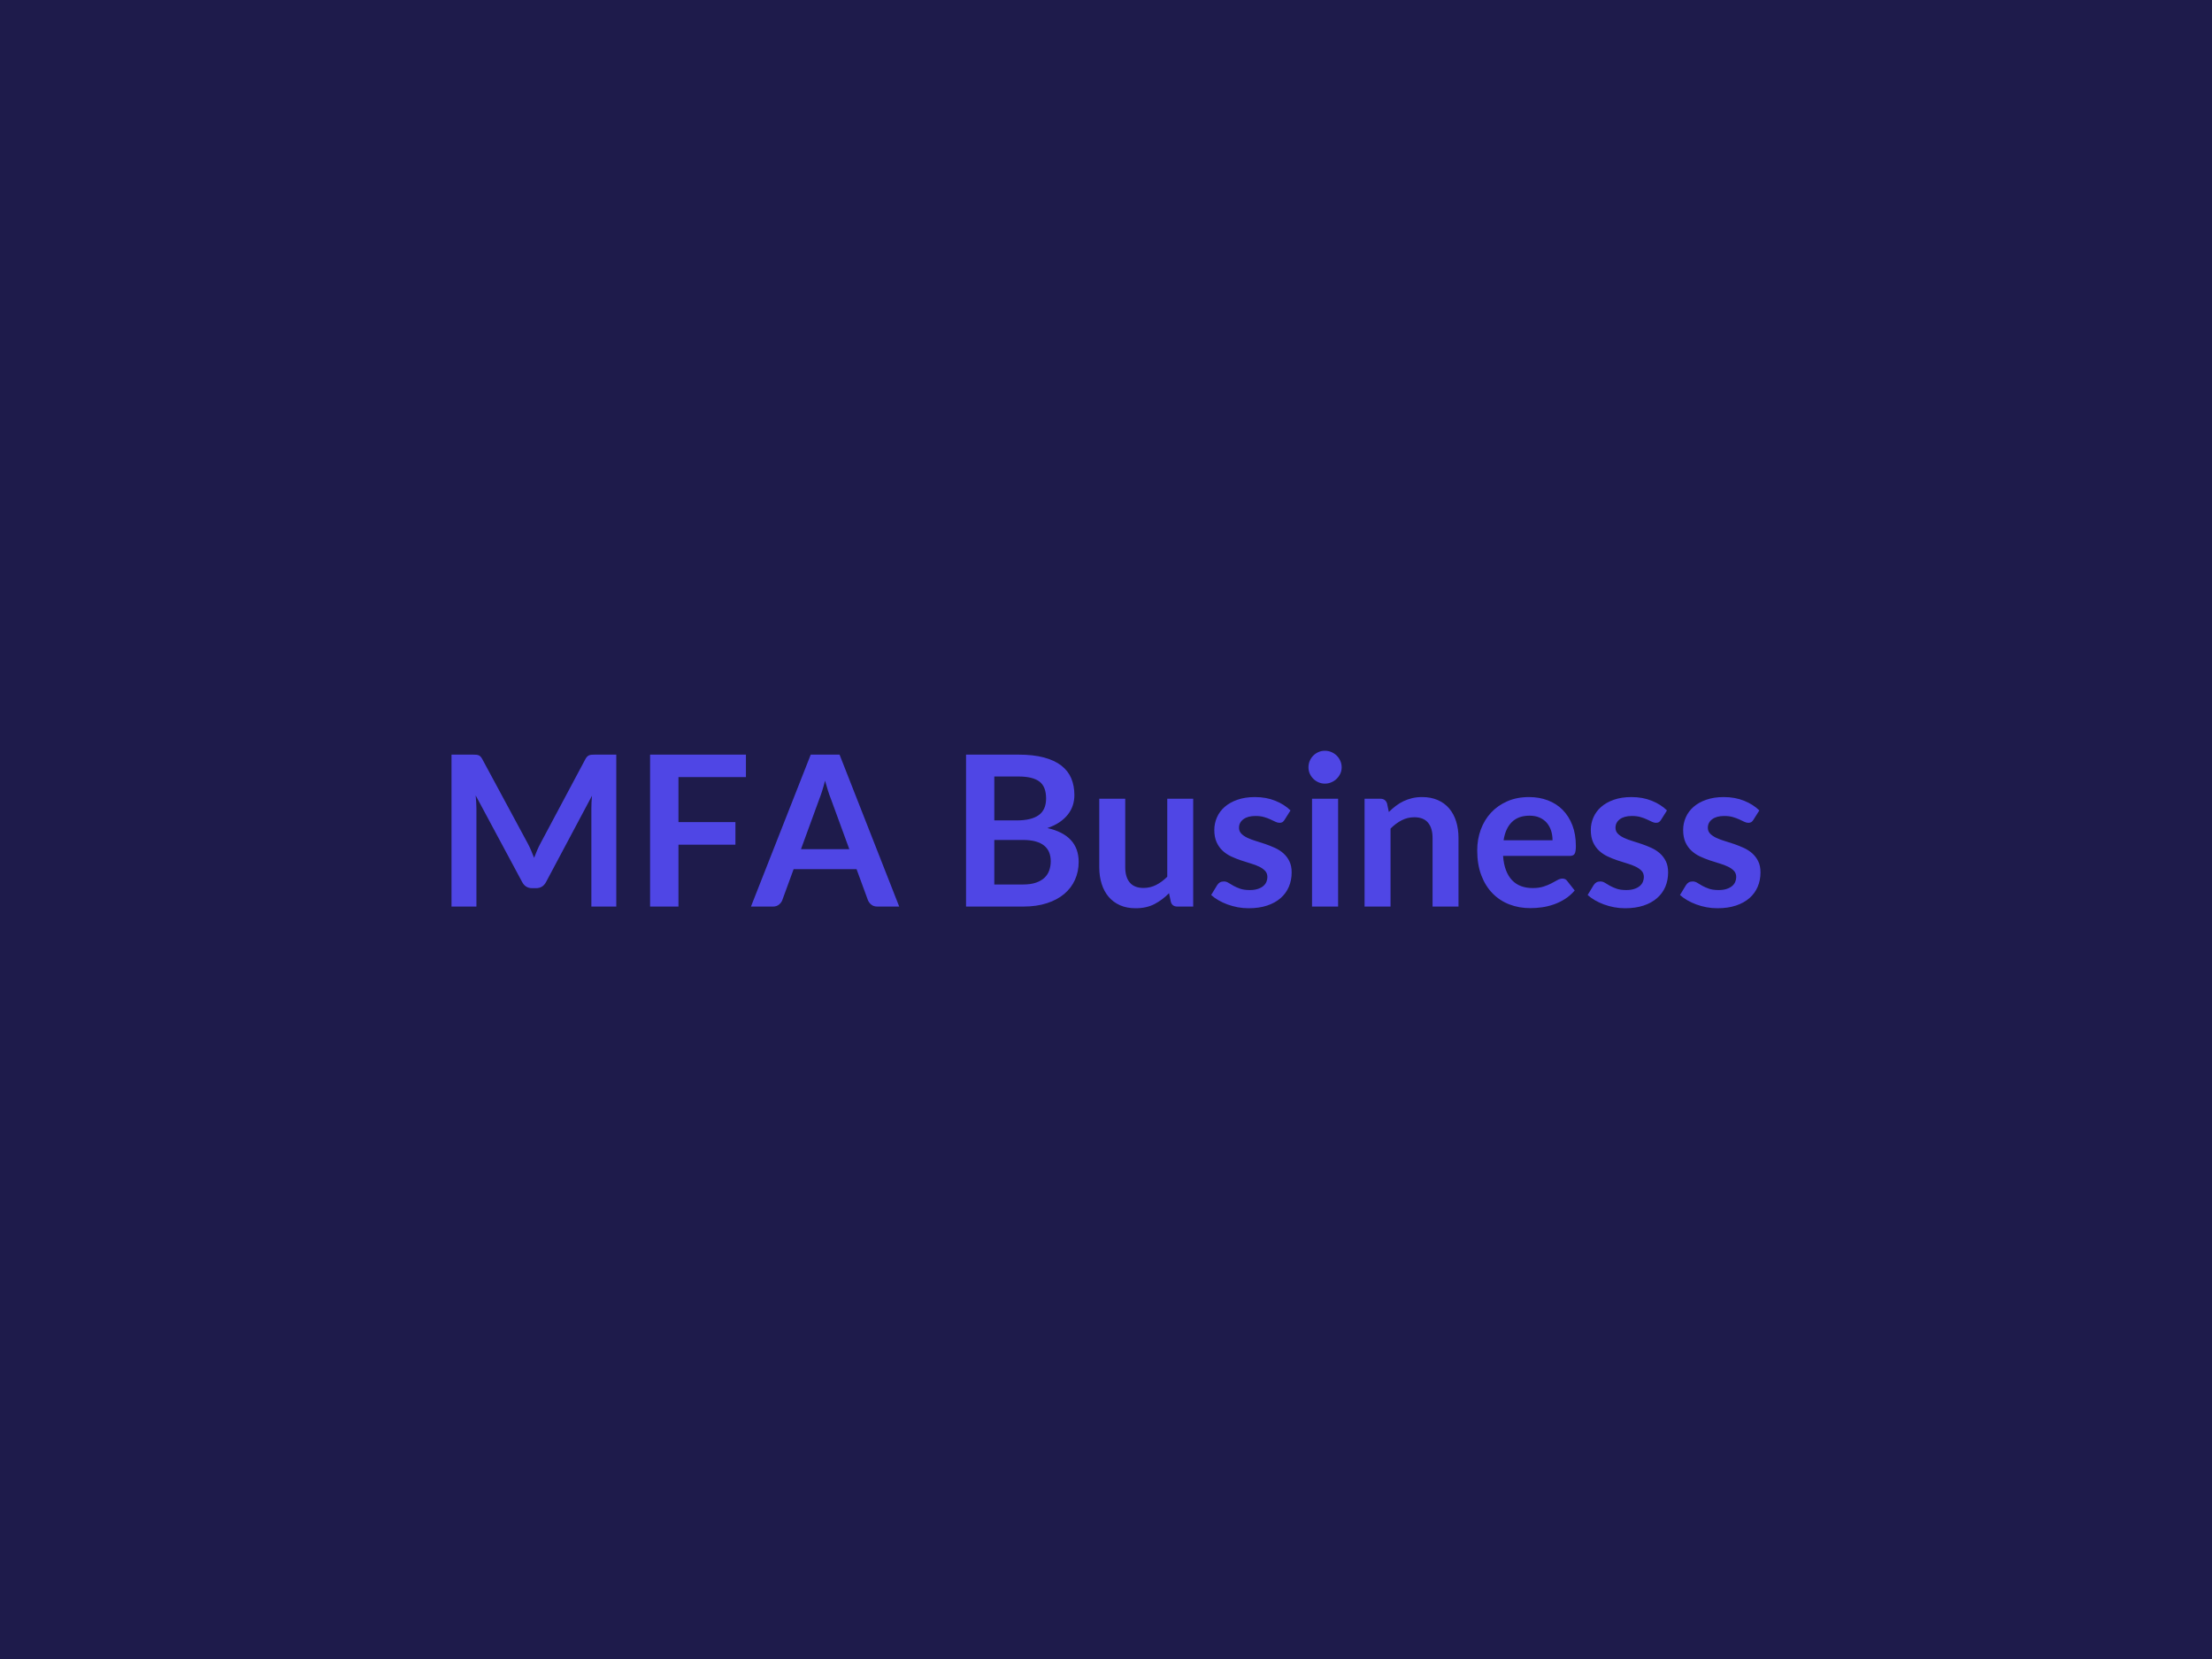
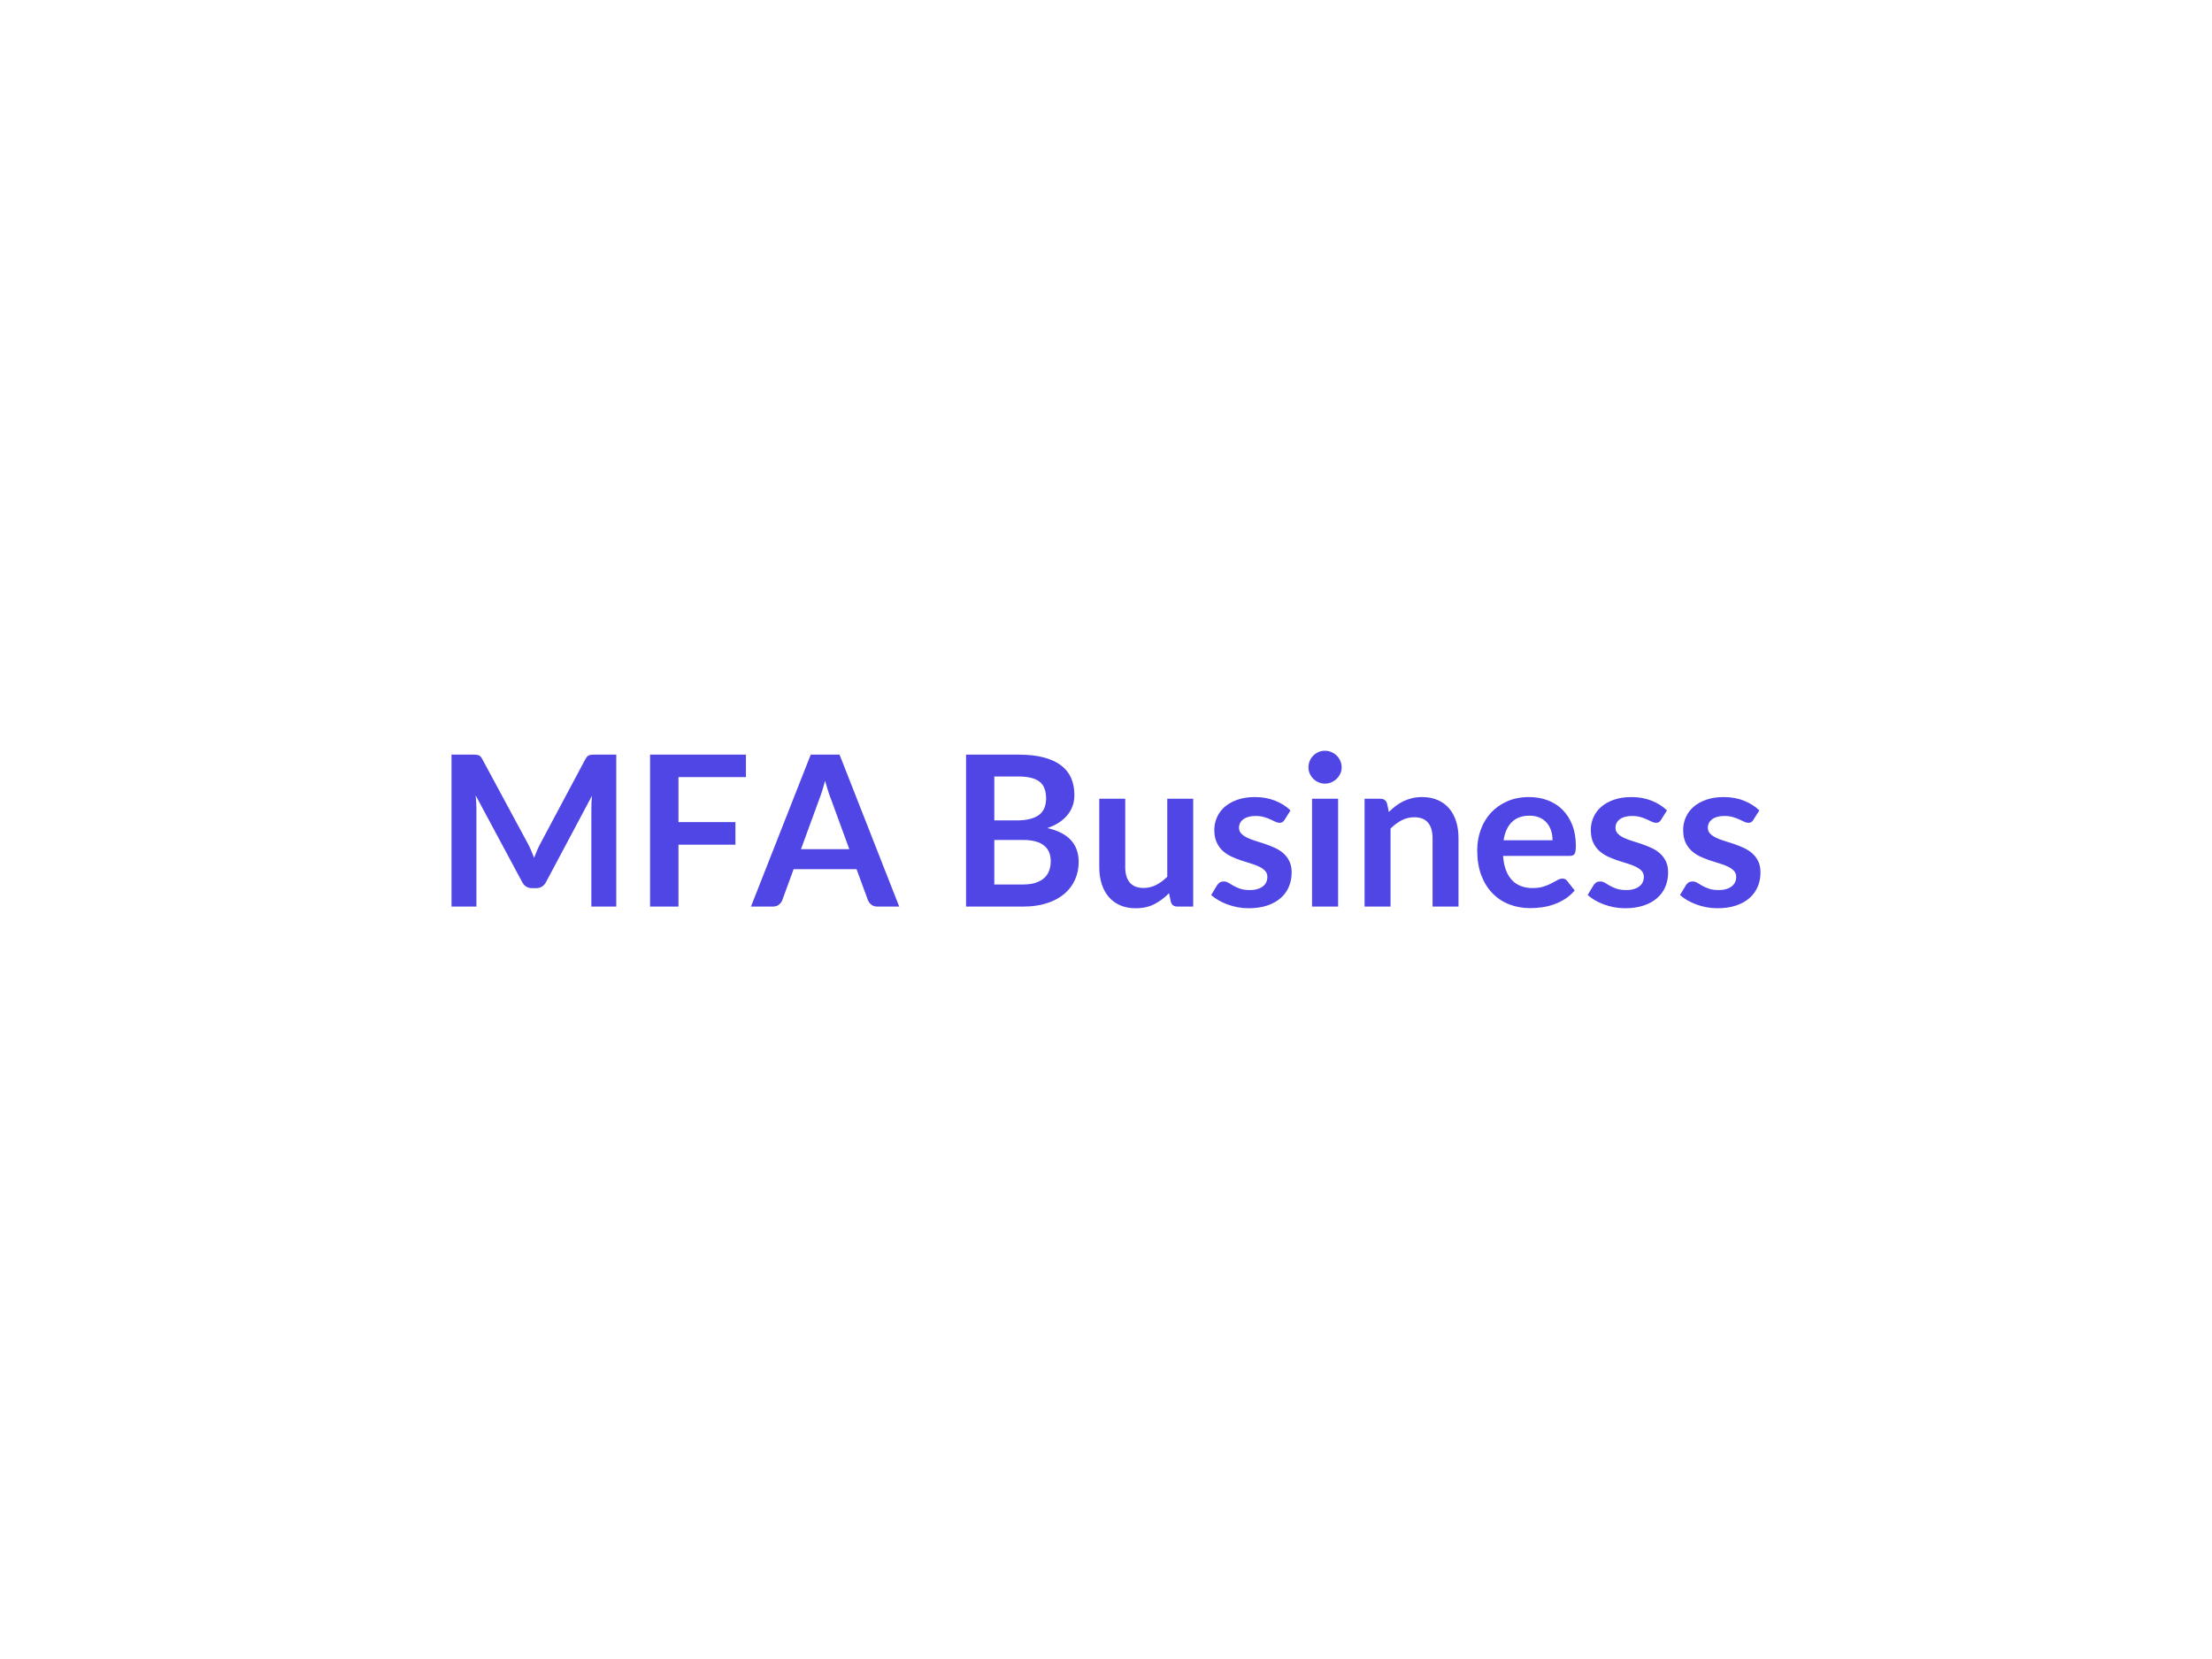
<svg xmlns="http://www.w3.org/2000/svg" width="800" height="600" viewBox="0 0 800 600">
-   <rect width="100%" height="100%" fill="#1e1b4b" />
  <path fill="#4f46e5" d="M215.165 272.92h7.72v54.95h-9.01v-35.49q0-2.13.23-4.6l-16.61 31.2q-1.18 2.24-3.61 2.24h-1.44q-2.43 0-3.61-2.24l-16.8-31.31q.12 1.25.19 2.47.08 1.21.08 2.24v35.49h-9.01v-54.95h7.72q.68 0 1.17.04.5.04.9.19t.72.49q.32.35.63.92l16.45 30.51q.65 1.22 1.2 2.51t1.08 2.66q.53-1.41 1.1-2.72t1.22-2.53l16.22-30.43q.31-.57.65-.92.34-.34.74-.49t.89-.19q.5-.04 1.18-.04m54.61 8.13h-24.4v16.27h20.6v8.17h-20.6v22.38h-10.26v-54.95h34.66zm19.91 26.07h17.48l-6.69-18.28q-.49-1.21-1.02-2.88-.54-1.68-1.07-3.61-.49 1.93-1.02 3.63-.54 1.69-1.03 2.94zm13.95-34.2 21.58 54.95h-7.9q-1.33 0-2.17-.67-.84-.66-1.25-1.65l-4.11-11.21h-22.76l-4.1 11.21q-.31.88-1.18 1.6-.88.72-2.17.72h-7.98l21.62-54.95zm55.97 46.97h10.34q2.85 0 4.78-.68 1.94-.69 3.1-1.83t1.67-2.66q.52-1.52.52-3.23 0-1.78-.57-3.21-.57-1.42-1.79-2.43t-3.14-1.54q-1.91-.53-4.61-.53h-10.3zm8.7-39.06h-8.7v15.88h8.13q5.25 0 7.92-1.9 2.68-1.9 2.68-6.04 0-4.3-2.43-6.12t-7.6-1.82m-18.92-7.91h18.92q5.4 0 9.24 1.03 3.83 1.02 6.28 2.92 2.46 1.9 3.6 4.6t1.14 6.08q0 1.94-.57 3.71-.57 1.76-1.77 3.3t-3.04 2.8q-1.84 1.25-4.39 2.12 11.32 2.55 11.32 12.24 0 3.5-1.33 6.46t-3.87 5.11q-2.55 2.15-6.27 3.36-3.73 1.22-8.51 1.22h-20.75zm72.77 15.96h9.38v38.99h-5.73q-1.87 0-2.36-1.71l-.65-3.12q-2.39 2.44-5.28 3.94t-6.8 1.5q-3.19 0-5.64-1.08-2.45-1.09-4.13-3.06-1.67-1.98-2.52-4.7-.86-2.71-.86-5.98v-24.78h9.39v24.78q0 3.57 1.65 5.53 1.65 1.95 4.96 1.95 2.43 0 4.56-1.08t4.03-2.98zm44.57 4.22-2.13 3.38q-.38.61-.79.86-.42.24-1.07.24-.68 0-1.46-.38t-1.81-.85q-1.02-.48-2.33-.86t-3.1-.38q-2.77 0-4.35 1.18t-1.58 3.08q0 1.25.82 2.11.82.85 2.16 1.5 1.35.65 3.06 1.16t3.48 1.12 3.48 1.39 3.06 1.97q1.35 1.2 2.16 2.87.82 1.67.82 4.03 0 2.81-1.01 5.19-1 2.37-2.98 4.1t-4.88 2.7q-2.91.97-6.71.97-2.01 0-3.93-.36t-3.69-1.01-3.27-1.52-2.64-1.9l2.17-3.57q.42-.65.99-.99t1.44-.34 1.65.49q.78.5 1.81 1.07 1.02.57 2.41 1.06t3.52.49q1.67 0 2.86-.4 1.2-.39 1.98-1.04t1.14-1.5q.36-.86.36-1.77 0-1.37-.82-2.24-.81-.87-2.16-1.52t-3.08-1.16-3.53-1.12q-1.81-.61-3.54-1.42-1.73-.82-3.08-2.08-1.34-1.25-2.16-3.07-.82-1.83-.82-4.41 0-2.4.95-4.56.95-2.17 2.79-3.78 1.85-1.62 4.6-2.59 2.76-.97 6.37-.97 4.03 0 7.33 1.33 3.31 1.33 5.51 3.5m7.79-4.22h9.43v38.99h-9.43zm10.72-11.36q0 1.22-.5 2.28-.49 1.06-1.31 1.86-.81.8-1.92 1.27-1.1.48-2.35.48-1.22 0-2.3-.48-1.08-.47-1.88-1.27t-1.28-1.86q-.47-1.06-.47-2.28 0-1.25.47-2.36.48-1.1 1.28-1.9.8-.79 1.88-1.27 1.08-.47 2.3-.47 1.25 0 2.35.47 1.11.48 1.92 1.27.82.8 1.31 1.9.5 1.11.5 2.36m16.41 13.07.65 3.08q1.18-1.18 2.49-2.18 1.31-1.01 2.77-1.71 1.47-.71 3.14-1.11t3.65-.4q3.19 0 5.66 1.09 2.47 1.08 4.12 3.04 1.65 1.95 2.51 4.67.85 2.72.85 5.99v24.81h-9.38v-24.81q0-3.58-1.64-5.53-1.63-1.96-4.97-1.96-2.44 0-4.56 1.1-2.13 1.1-4.03 3v28.2h-9.39v-38.99h5.74q1.82 0 2.39 1.71m42.15 13.3h17.7q0-1.82-.51-3.44-.51-1.61-1.54-2.83-1.02-1.21-2.6-1.92-1.58-.7-3.67-.7-4.06 0-6.4 2.32t-2.98 6.57m23.94 5.66h-24.13q.22 3.01 1.06 5.19.84 2.19 2.2 3.61 1.37 1.43 3.25 2.13t4.16.7 3.94-.53q1.65-.53 2.88-1.18 1.24-.64 2.17-1.18.93-.53 1.81-.53 1.17 0 1.74.88l2.7 3.42q-1.56 1.82-3.49 3.06-1.94 1.23-4.05 1.97t-4.3 1.05q-2.18.3-4.23.3-4.07 0-7.56-1.35-3.5-1.35-6.08-3.99-2.59-2.64-4.07-6.53-1.48-3.9-1.48-9.03 0-3.99 1.29-7.51 1.29-3.51 3.7-6.11 2.42-2.61 5.89-4.13 3.48-1.52 7.85-1.52 3.69 0 6.8 1.18 3.12 1.18 5.36 3.44t3.52 5.55q1.27 3.29 1.27 7.5 0 2.13-.46 2.87-.45.74-1.74.74m35.15-16.45-2.13 3.38q-.38.61-.8.86-.42.24-1.06.24-.69 0-1.47-.38t-1.8-.85q-1.03-.48-2.34-.86t-3.1-.38q-2.77 0-4.35 1.18-1.57 1.18-1.57 3.08 0 1.25.81 2.11.82.85 2.17 1.5t3.06 1.16 3.47 1.12q1.77.61 3.48 1.39t3.06 1.97q1.35 1.2 2.17 2.87.81 1.67.81 4.03 0 2.81-1 5.19-1.01 2.37-2.99 4.1-1.97 1.73-4.88 2.7t-6.71.97q-2.01 0-3.93-.36t-3.69-1.01q-1.76-.65-3.26-1.52t-2.64-1.9l2.16-3.57q.42-.65.99-.99t1.44-.34q.88 0 1.66.49.78.5 1.8 1.07 1.03.57 2.41 1.06 1.39.49 3.52.49 1.67 0 2.87-.4 1.2-.39 1.97-1.04.78-.65 1.14-1.5.37-.86.37-1.77 0-1.37-.82-2.24t-2.17-1.52-3.08-1.16q-1.72-.51-3.53-1.12-1.8-.61-3.53-1.42-1.73-.82-3.08-2.08-1.35-1.25-2.17-3.07-.81-1.83-.81-4.41 0-2.4.95-4.56.95-2.17 2.79-3.78 1.84-1.62 4.6-2.59 2.75-.97 6.36-.97 4.03 0 7.34 1.33 3.3 1.33 5.51 3.5m33.4 0-2.13 3.38q-.38.61-.8.86-.42.24-1.06.24-.69 0-1.47-.38-.77-.38-1.8-.85-1.03-.48-2.34-.86t-3.09-.38q-2.78 0-4.36 1.18-1.57 1.18-1.57 3.08 0 1.25.81 2.11.82.85 2.17 1.5t3.06 1.16 3.48 1.12q1.76.61 3.47 1.39t3.06 1.97q1.35 1.2 2.17 2.87t.82 4.03q0 2.81-1.01 5.19-1.01 2.37-2.98 4.1-1.98 1.73-4.89 2.7-2.9.97-6.7.97-2.02 0-3.94-.36t-3.68-1.01q-1.77-.65-3.27-1.52t-2.64-1.9l2.16-3.57q.42-.65.99-.99t1.45-.34q.87 0 1.65.49.78.5 1.8 1.07 1.03.57 2.42 1.06 1.38.49 3.51.49 1.67 0 2.87-.4 1.2-.39 1.98-1.04t1.14-1.5q.36-.86.36-1.77 0-1.37-.82-2.24t-2.17-1.52q-1.34-.65-3.07-1.16t-3.54-1.12q-1.8-.61-3.53-1.42-1.73-.82-3.08-2.08-1.35-1.25-2.17-3.07-.81-1.83-.81-4.41 0-2.4.95-4.56.95-2.17 2.79-3.78 1.84-1.62 4.6-2.59 2.75-.97 6.36-.97 4.03 0 7.34 1.33 3.3 1.33 5.51 3.5" />
</svg>